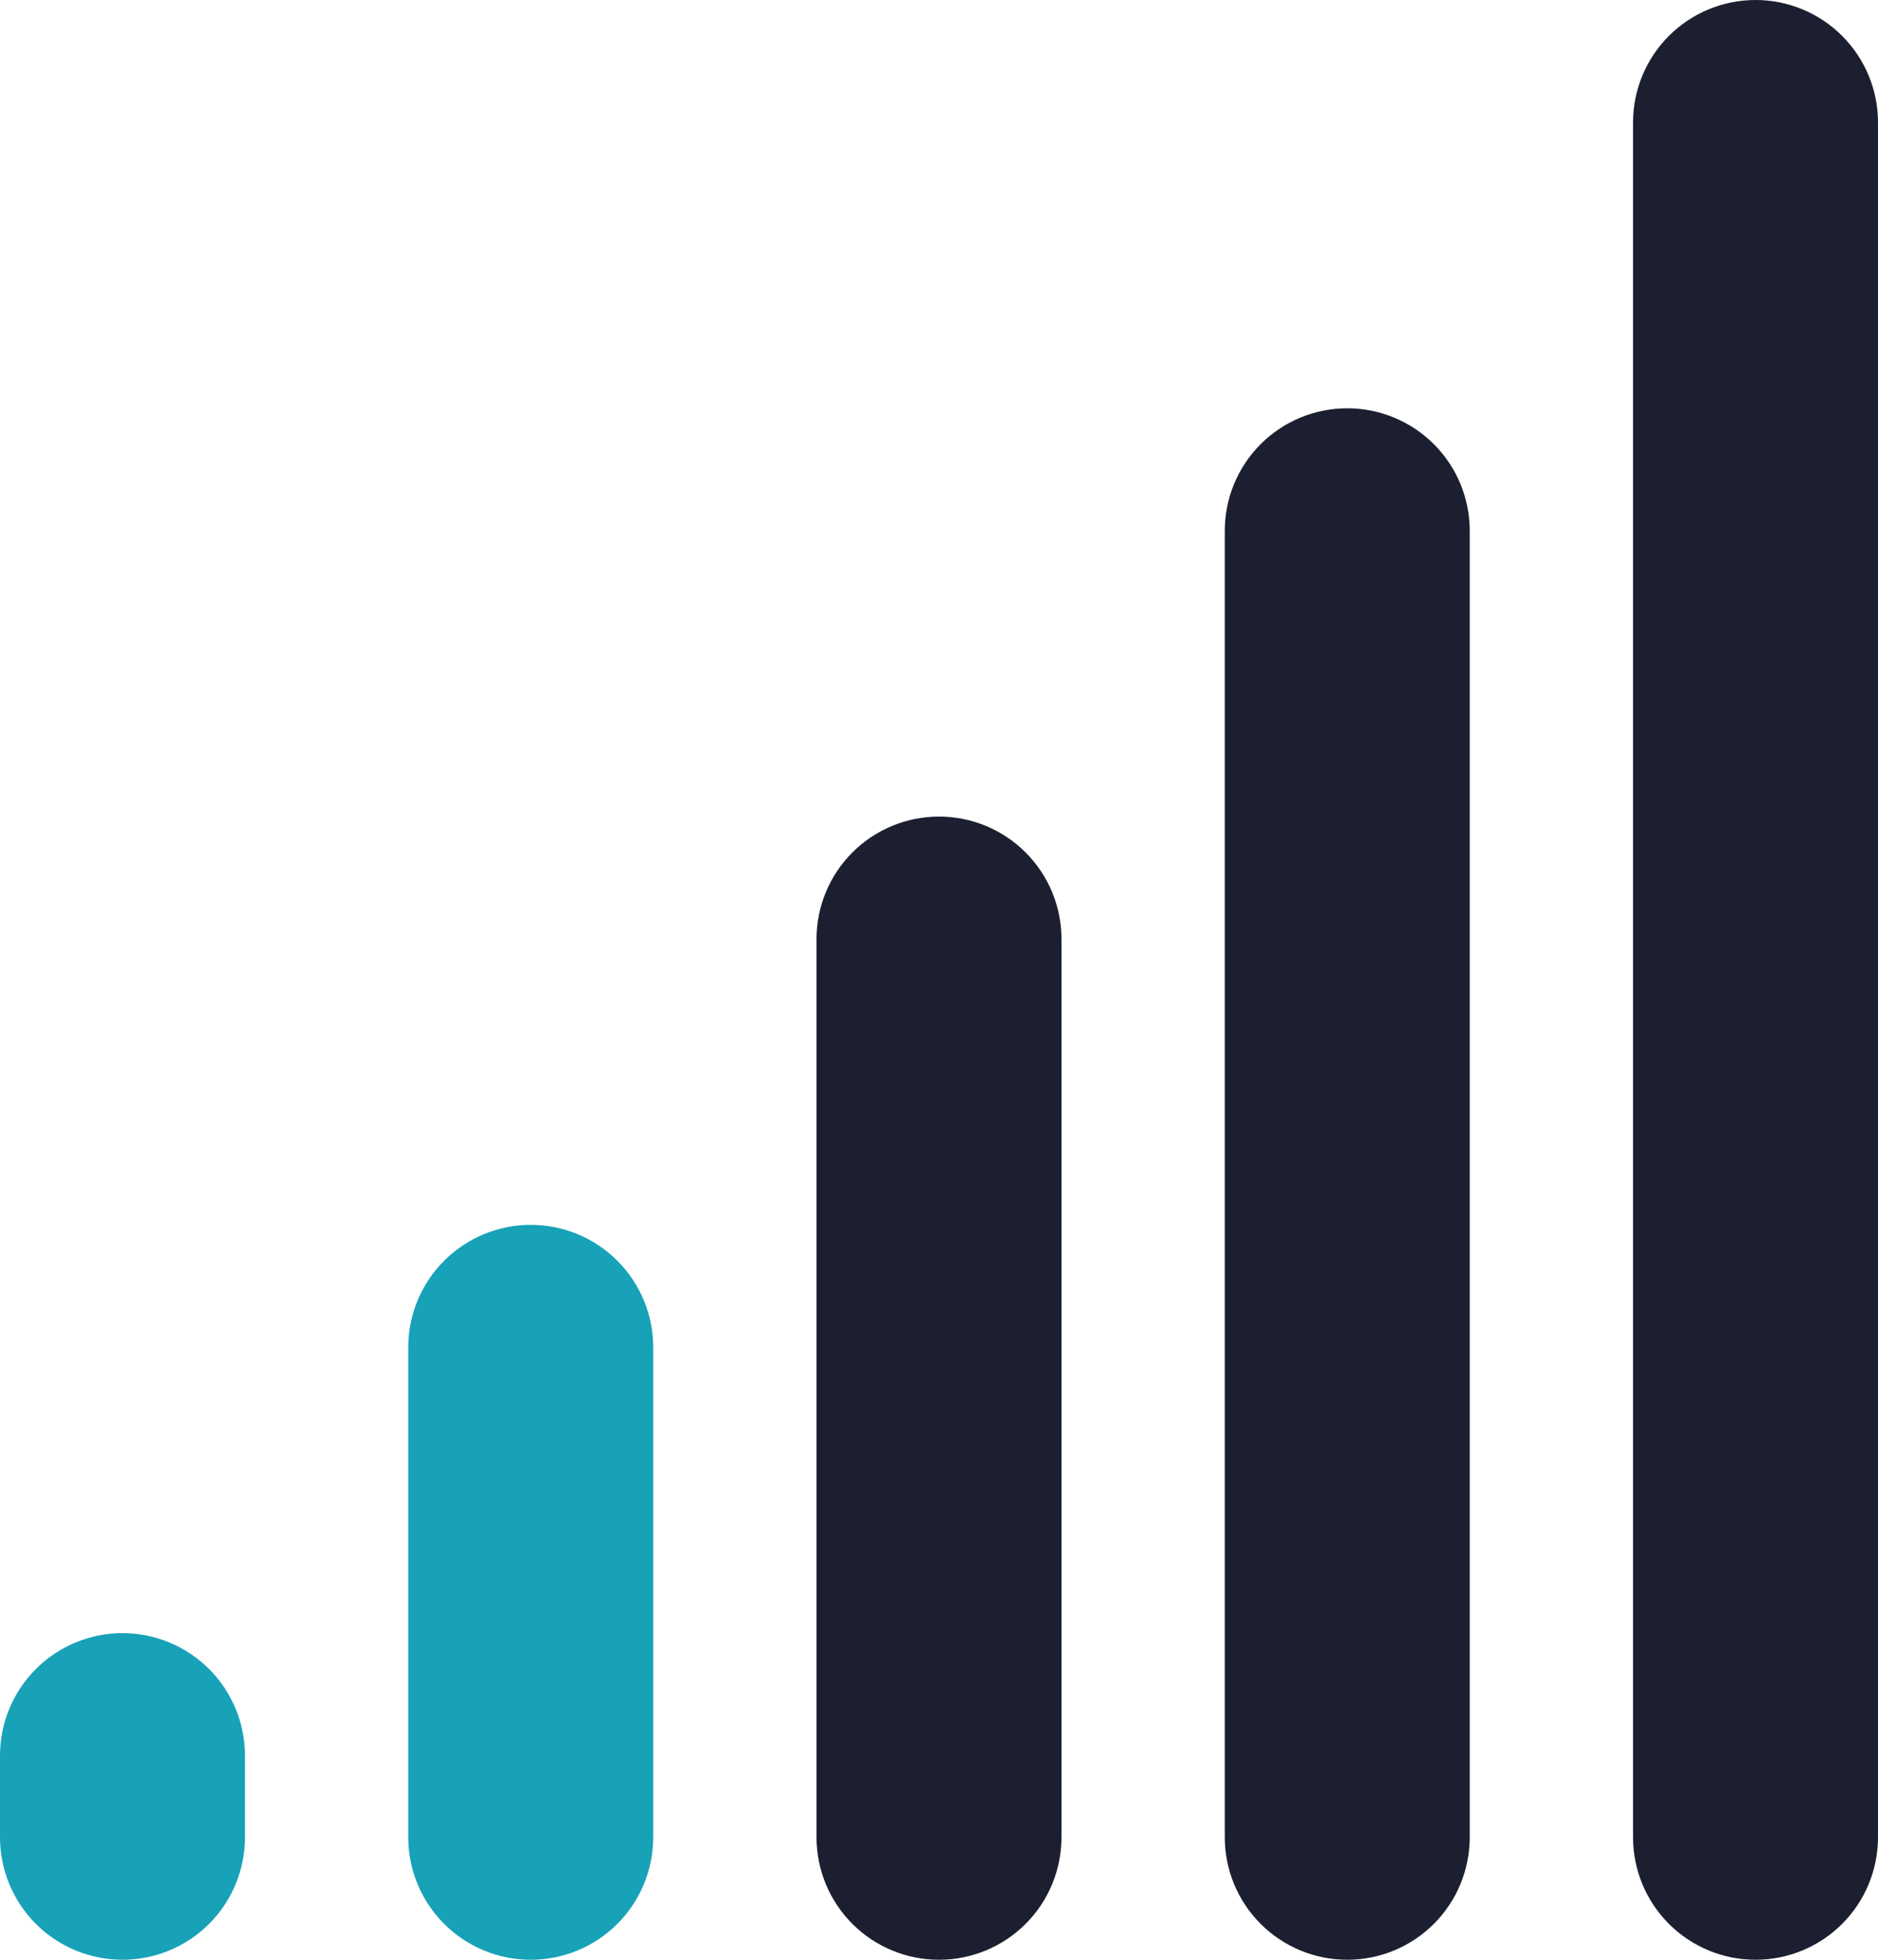
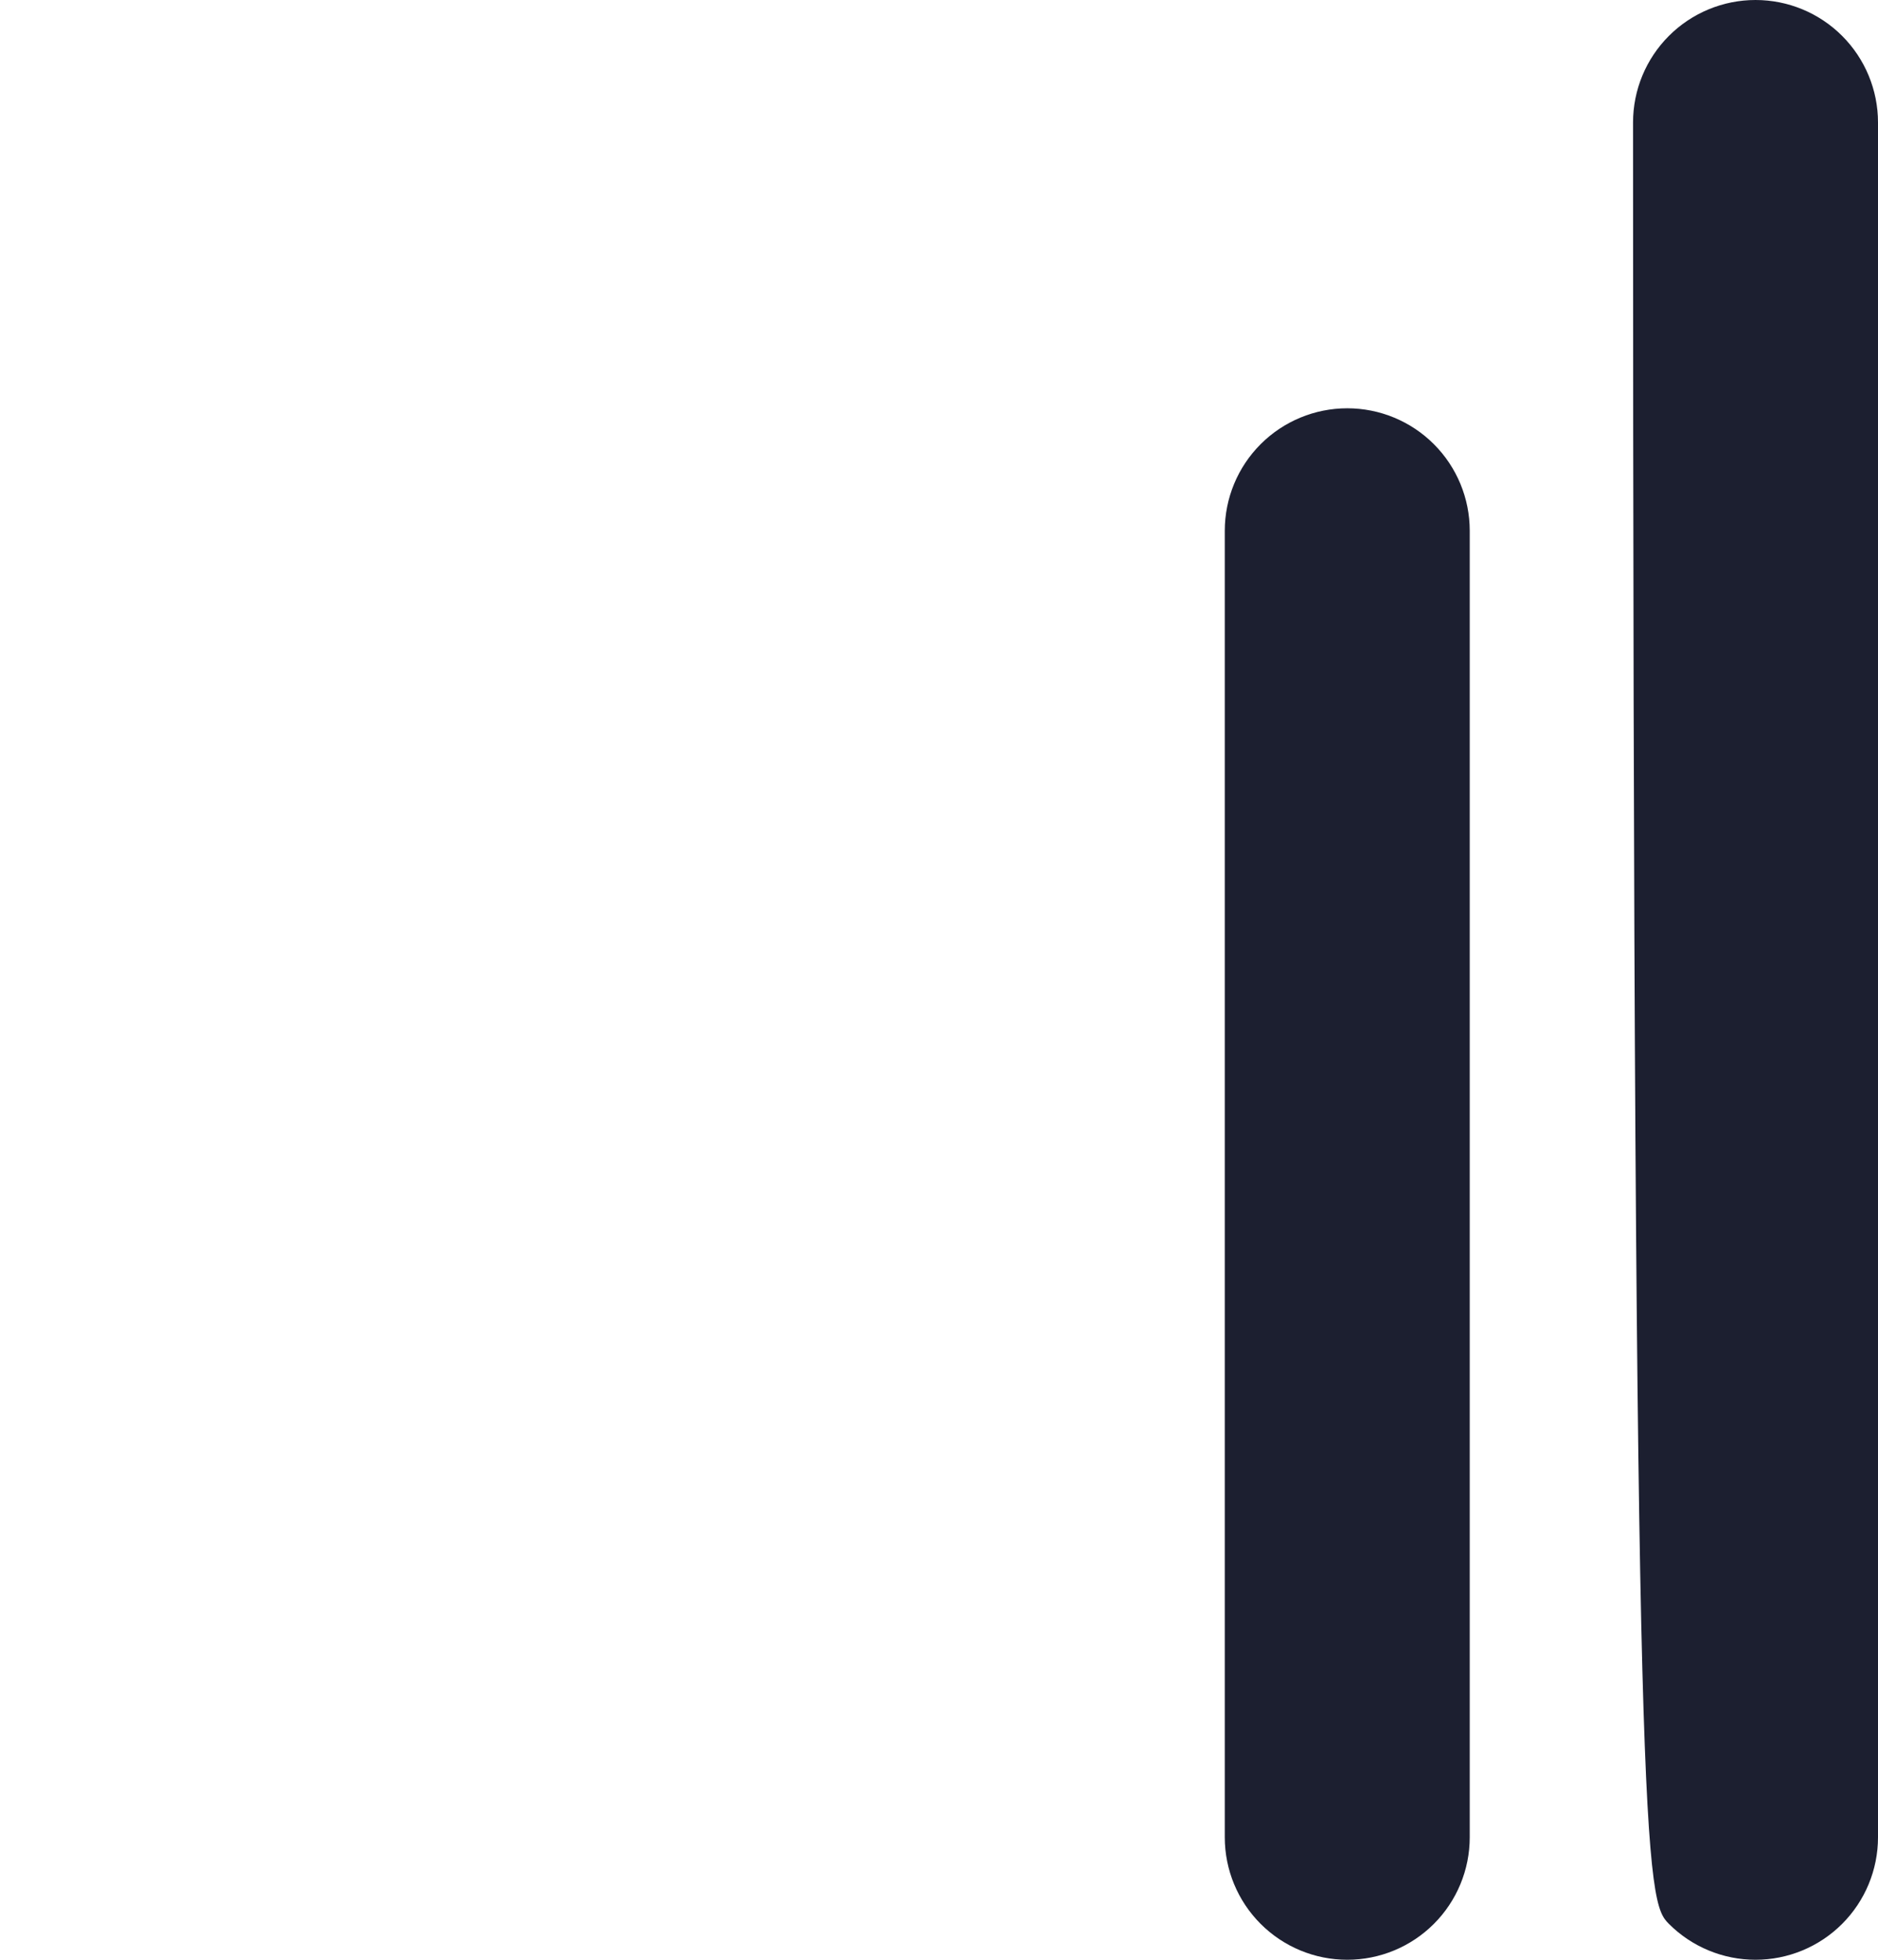
<svg xmlns="http://www.w3.org/2000/svg" width="184" height="192" viewBox="0 0 184 192" fill="none">
  <path d="M144 52V180C144 183.183 142.736 186.235 140.485 188.485C138.235 190.736 135.183 192 132 192C128.817 192 125.765 190.736 123.515 188.485C121.264 186.235 120 183.183 120 180V52C120 48.817 121.264 45.765 123.515 43.515C125.765 41.264 128.817 40 132 40C135.183 40 138.235 41.264 140.485 43.515C142.736 45.765 144 48.817 144 52Z" fill="#1C1F30" />
-   <path d="M92 80C88.817 80 85.765 81.264 83.515 83.515C81.264 85.765 80 88.817 80 92V180C80 183.183 81.264 186.235 83.515 188.485C85.765 190.736 88.817 192 92 192C95.183 192 98.235 190.736 100.485 188.485C102.736 186.235 104 183.183 104 180V92C104 88.817 102.736 85.765 100.485 83.515C98.235 81.264 95.183 80 92 80Z" fill="#1C1F30" />
-   <path d="M52 120C48.817 120 45.765 121.264 43.515 123.515C41.264 125.765 40 128.817 40 132V180C40 183.183 41.264 186.235 43.515 188.485C45.765 190.736 48.817 192 52 192C55.183 192 58.235 190.736 60.485 188.485C62.736 186.235 64 183.183 64 180V132C64 128.817 62.736 125.765 60.485 123.515C58.235 121.264 55.183 120 52 120ZM12 160C8.817 160 5.765 161.264 3.515 163.515C1.264 165.765 0 168.817 0 172V180C0 183.183 1.264 186.235 3.515 188.485C5.765 190.736 8.817 192 12 192C15.183 192 18.235 190.736 20.485 188.485C22.736 186.235 24 183.183 24 180V172C24 168.817 22.736 165.765 20.485 163.515C18.235 161.264 15.183 160 12 160Z" fill="#17A2B8" />
-   <path d="M172 0C168.817 0 165.765 1.264 163.515 3.515C161.264 5.765 160 8.817 160 12V180C160 183.183 161.264 186.235 163.515 188.485C165.765 190.736 168.817 192 172 192C175.183 192 178.235 190.736 180.485 188.485C182.736 186.235 184 183.183 184 180V12C184 8.817 182.736 5.765 180.485 3.515C178.235 1.264 175.183 0 172 0Z" fill="#1C1F30" />
+   <path d="M172 0C168.817 0 165.765 1.264 163.515 3.515C161.264 5.765 160 8.817 160 12C160 183.183 161.264 186.235 163.515 188.485C165.765 190.736 168.817 192 172 192C175.183 192 178.235 190.736 180.485 188.485C182.736 186.235 184 183.183 184 180V12C184 8.817 182.736 5.765 180.485 3.515C178.235 1.264 175.183 0 172 0Z" fill="#1C1F30" />
</svg>